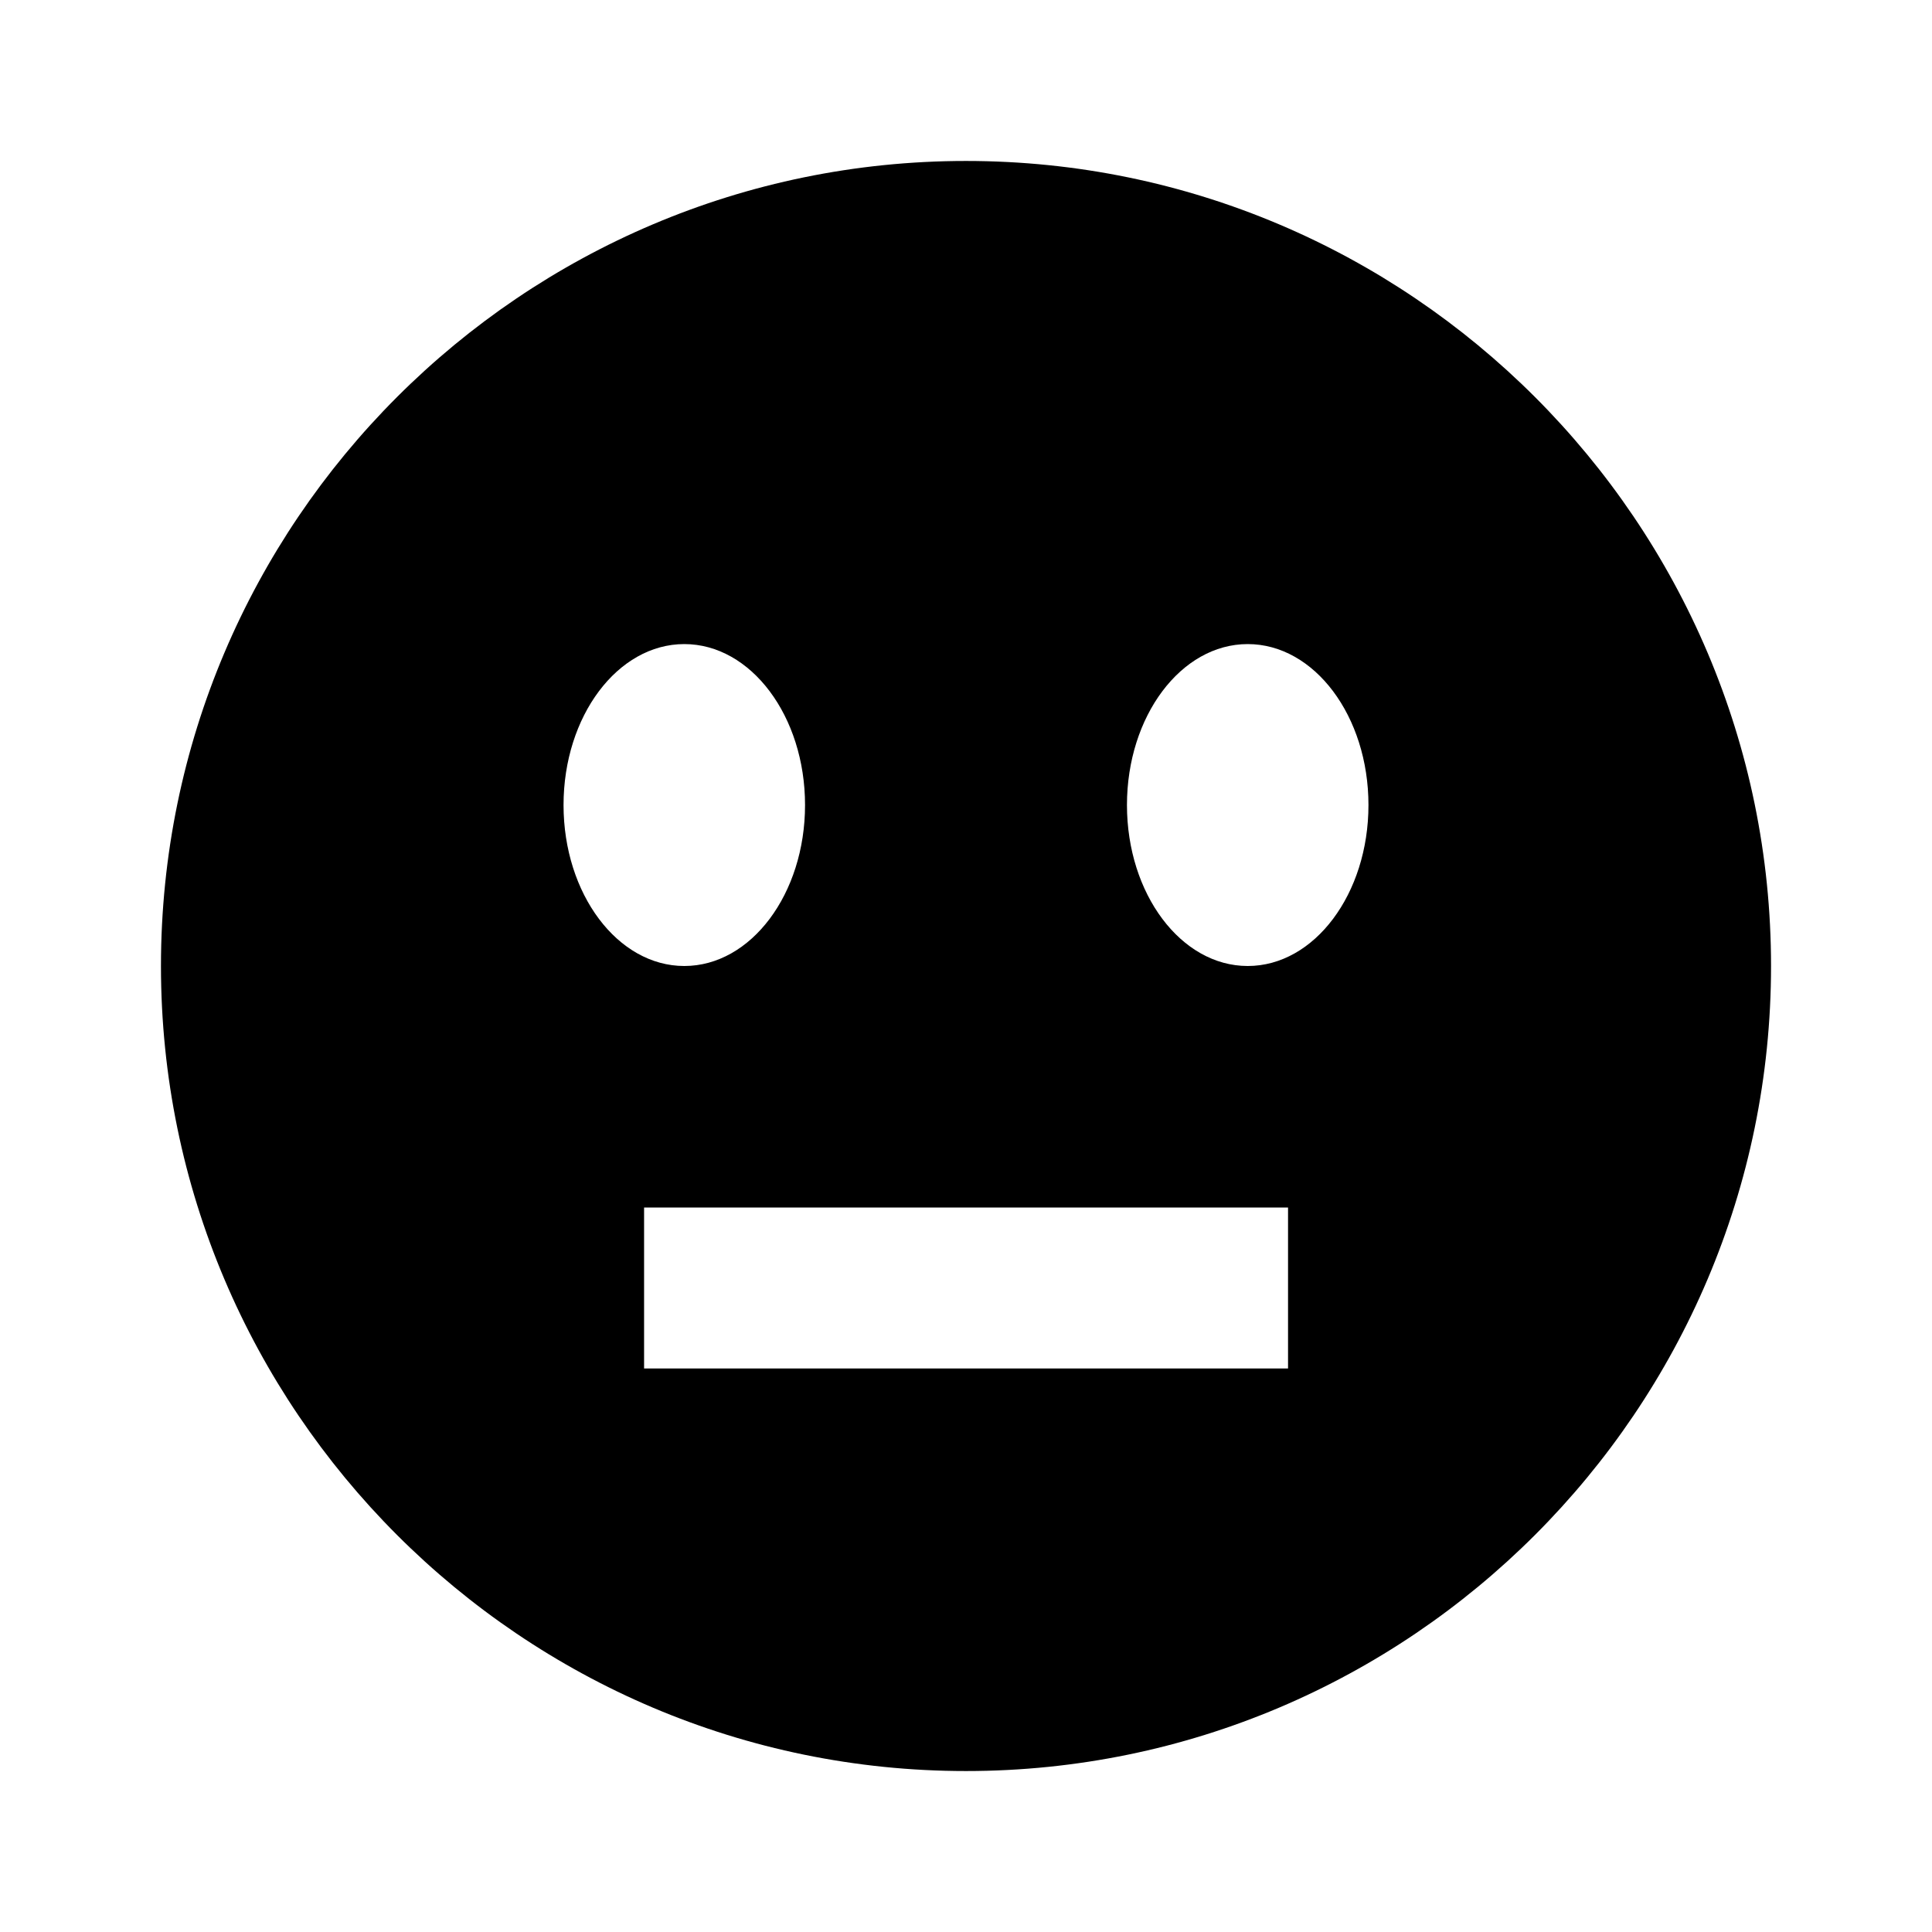
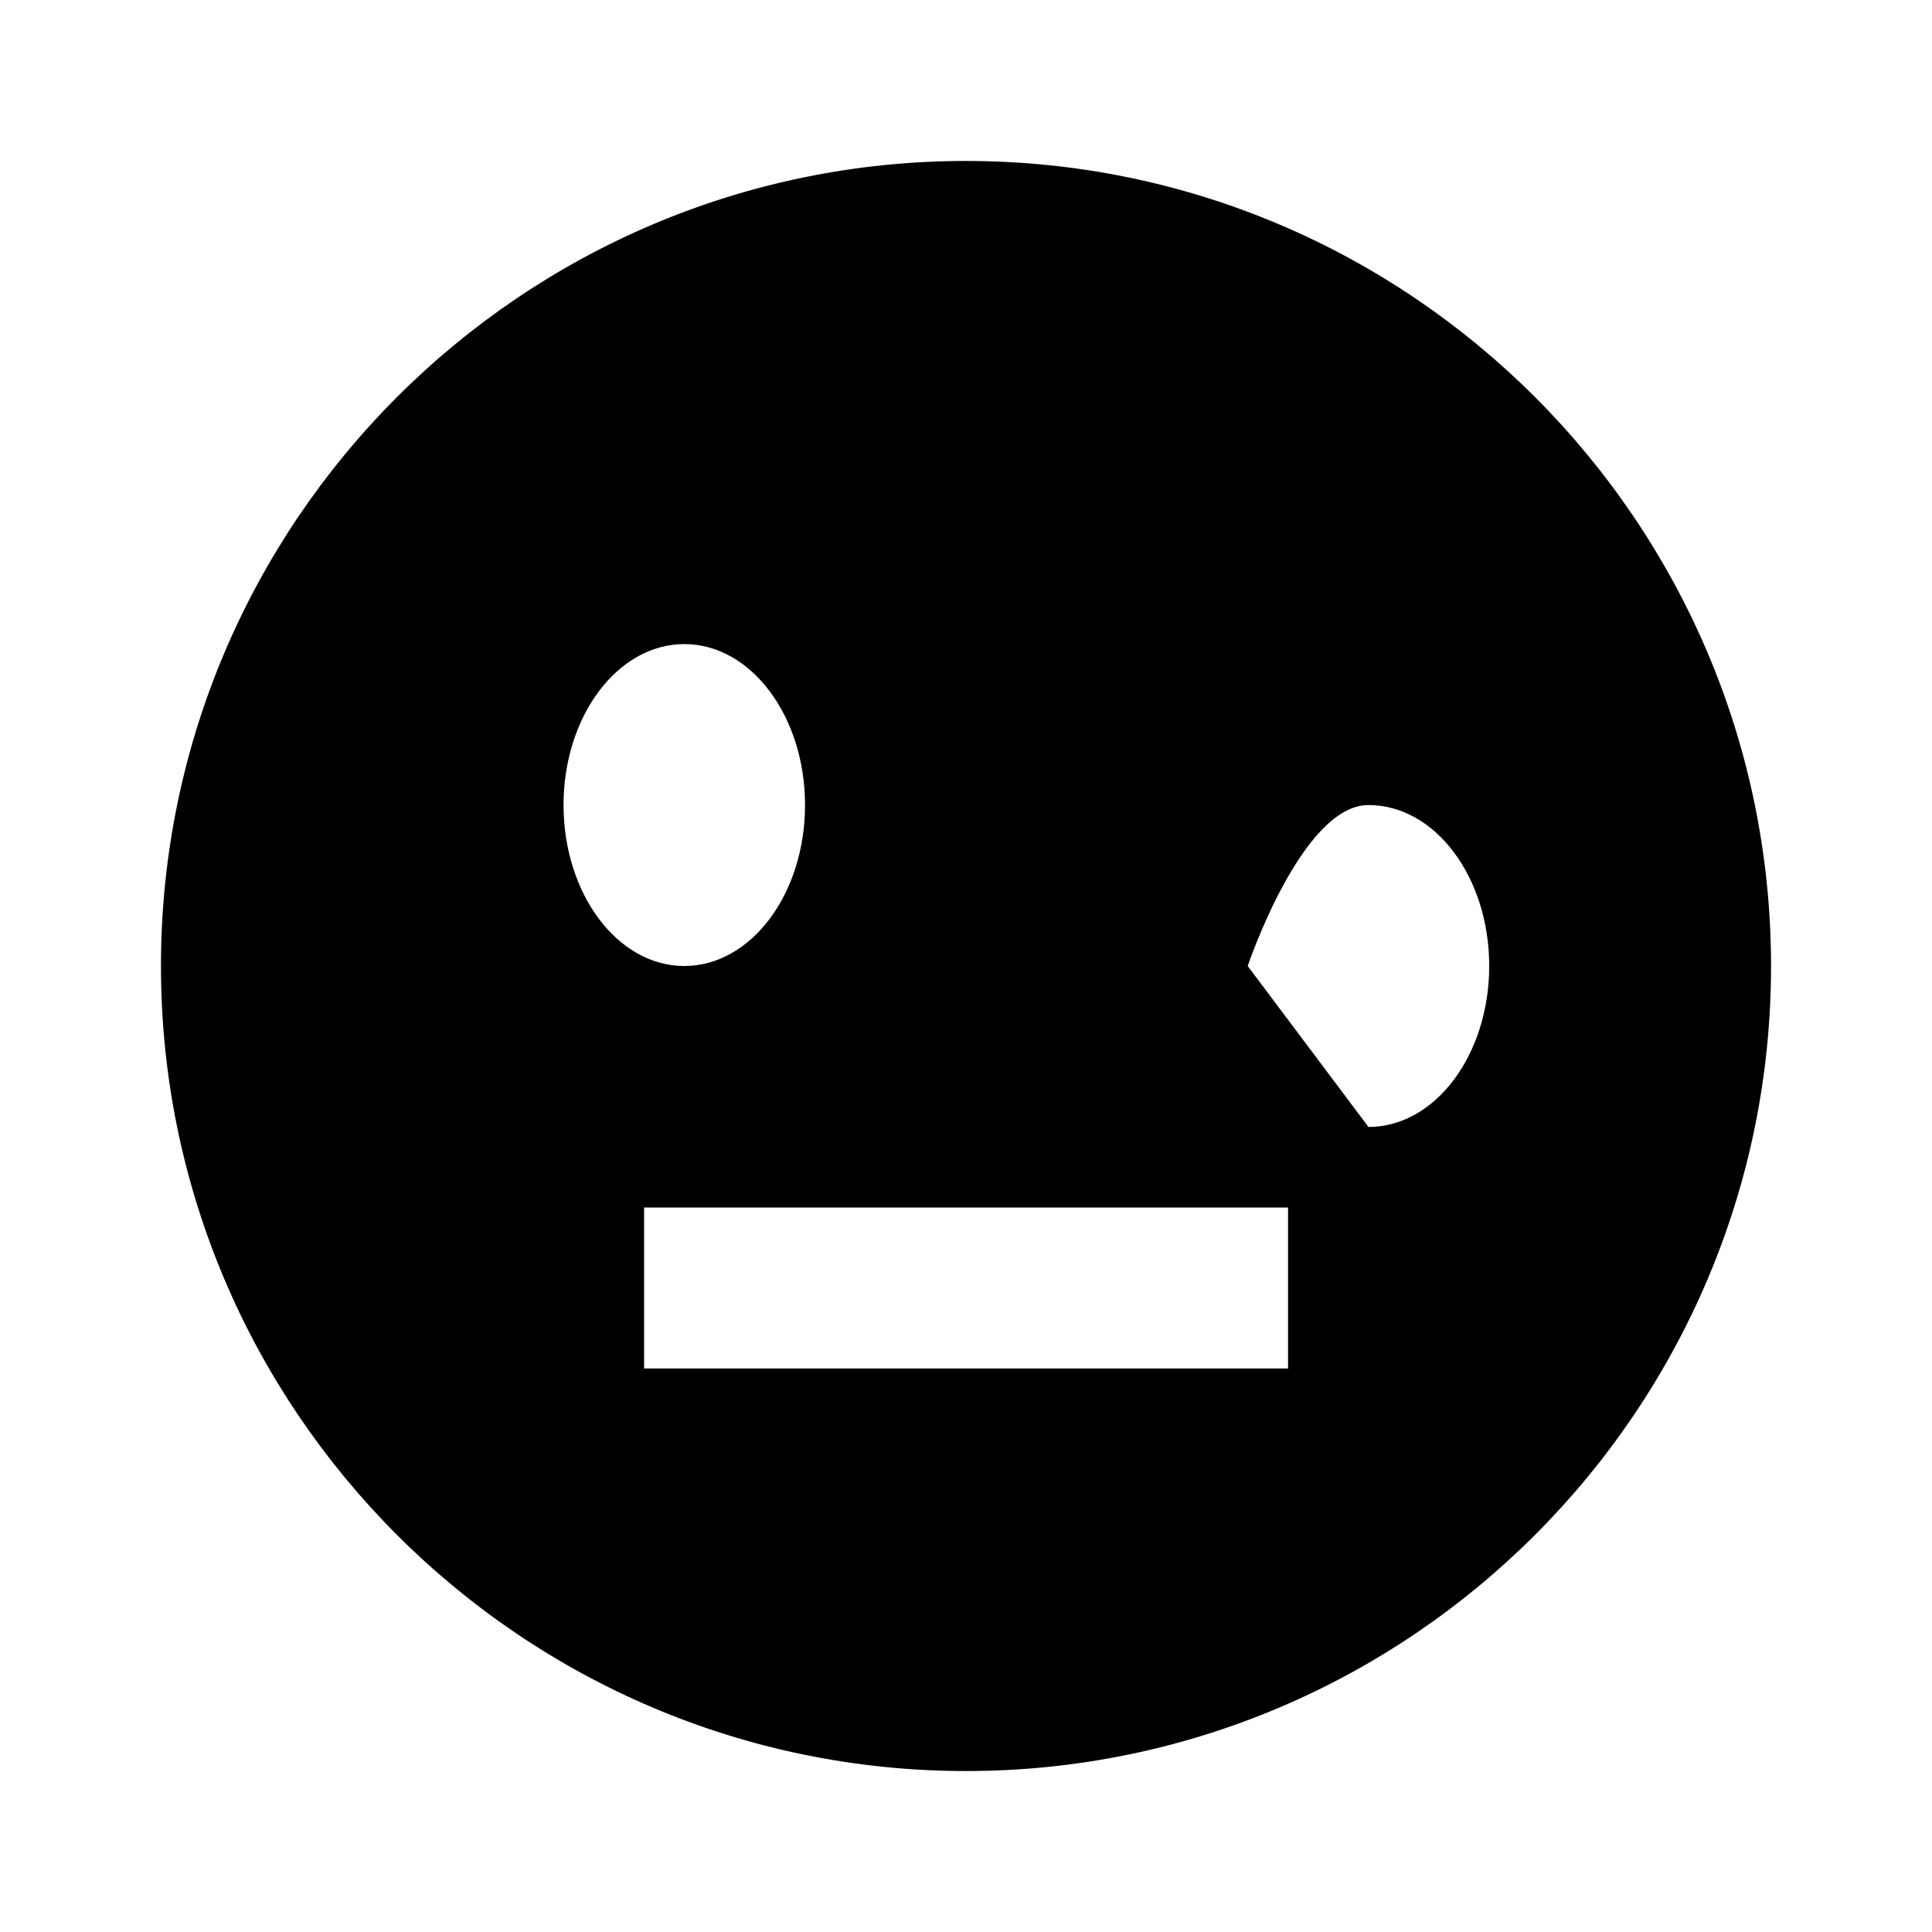
<svg xmlns="http://www.w3.org/2000/svg" version="1.1" width="16" height="16" viewBox="0 0 16 16">
  <title>bxs-smiley-meh</title>
-   <path d="M8 1.333c-3.676 0-6.667 2.991-6.667 6.667s2.991 6.667 6.667 6.667 6.667-2.991 6.667-6.667-2.991-6.667-6.667-6.667zM4.667 6.667c0-0.736 0.448-1.333 1-1.333s1 0.597 1 1.333-0.448 1.333-1 1.333-1-0.597-1-1.333zM10.667 11.333h-5.333v-1.333h5.333v1.333zM10.333 8c-0.552 0-1-0.597-1-1.333s0.448-1.333 1-1.333 1 0.597 1 1.333-0.448 1.333-1 1.333z" />
+   <path d="M8 1.333c-3.676 0-6.667 2.991-6.667 6.667s2.991 6.667 6.667 6.667 6.667-2.991 6.667-6.667-2.991-6.667-6.667-6.667zM4.667 6.667c0-0.736 0.448-1.333 1-1.333s1 0.597 1 1.333-0.448 1.333-1 1.333-1-0.597-1-1.333zM10.667 11.333h-5.333v-1.333h5.333v1.333zM10.333 8s0.448-1.333 1-1.333 1 0.597 1 1.333-0.448 1.333-1 1.333z" />
</svg>